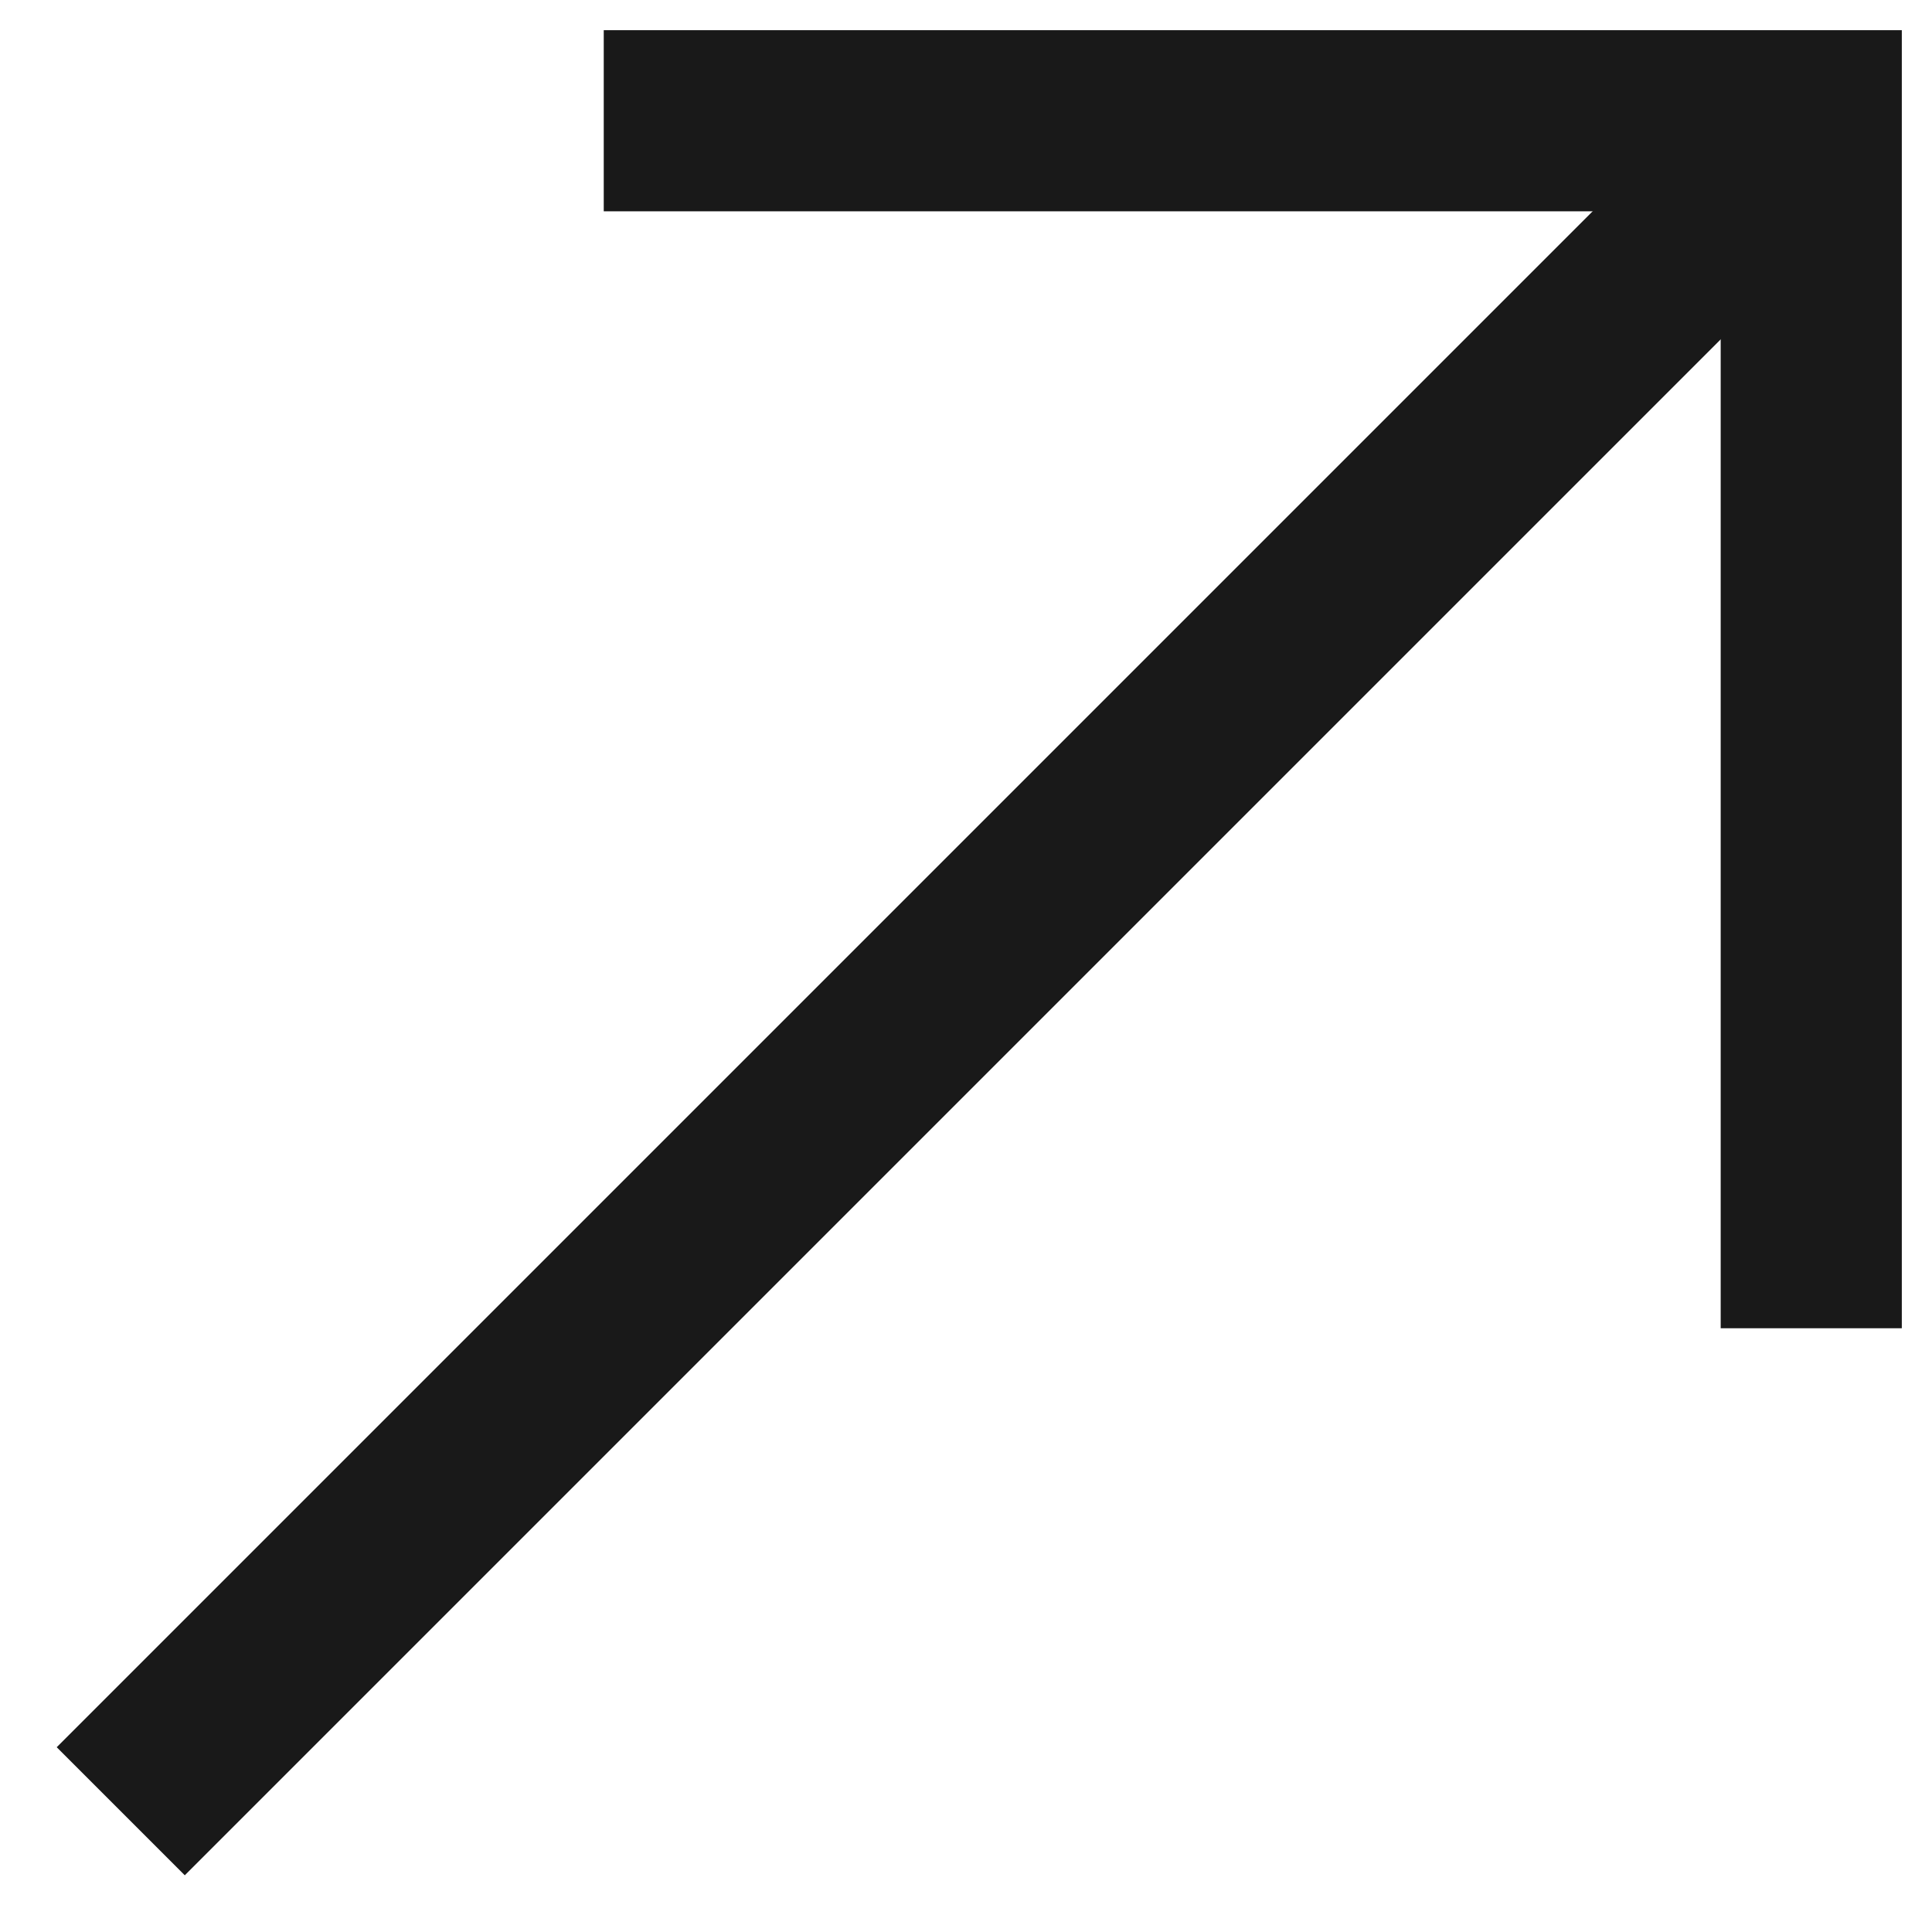
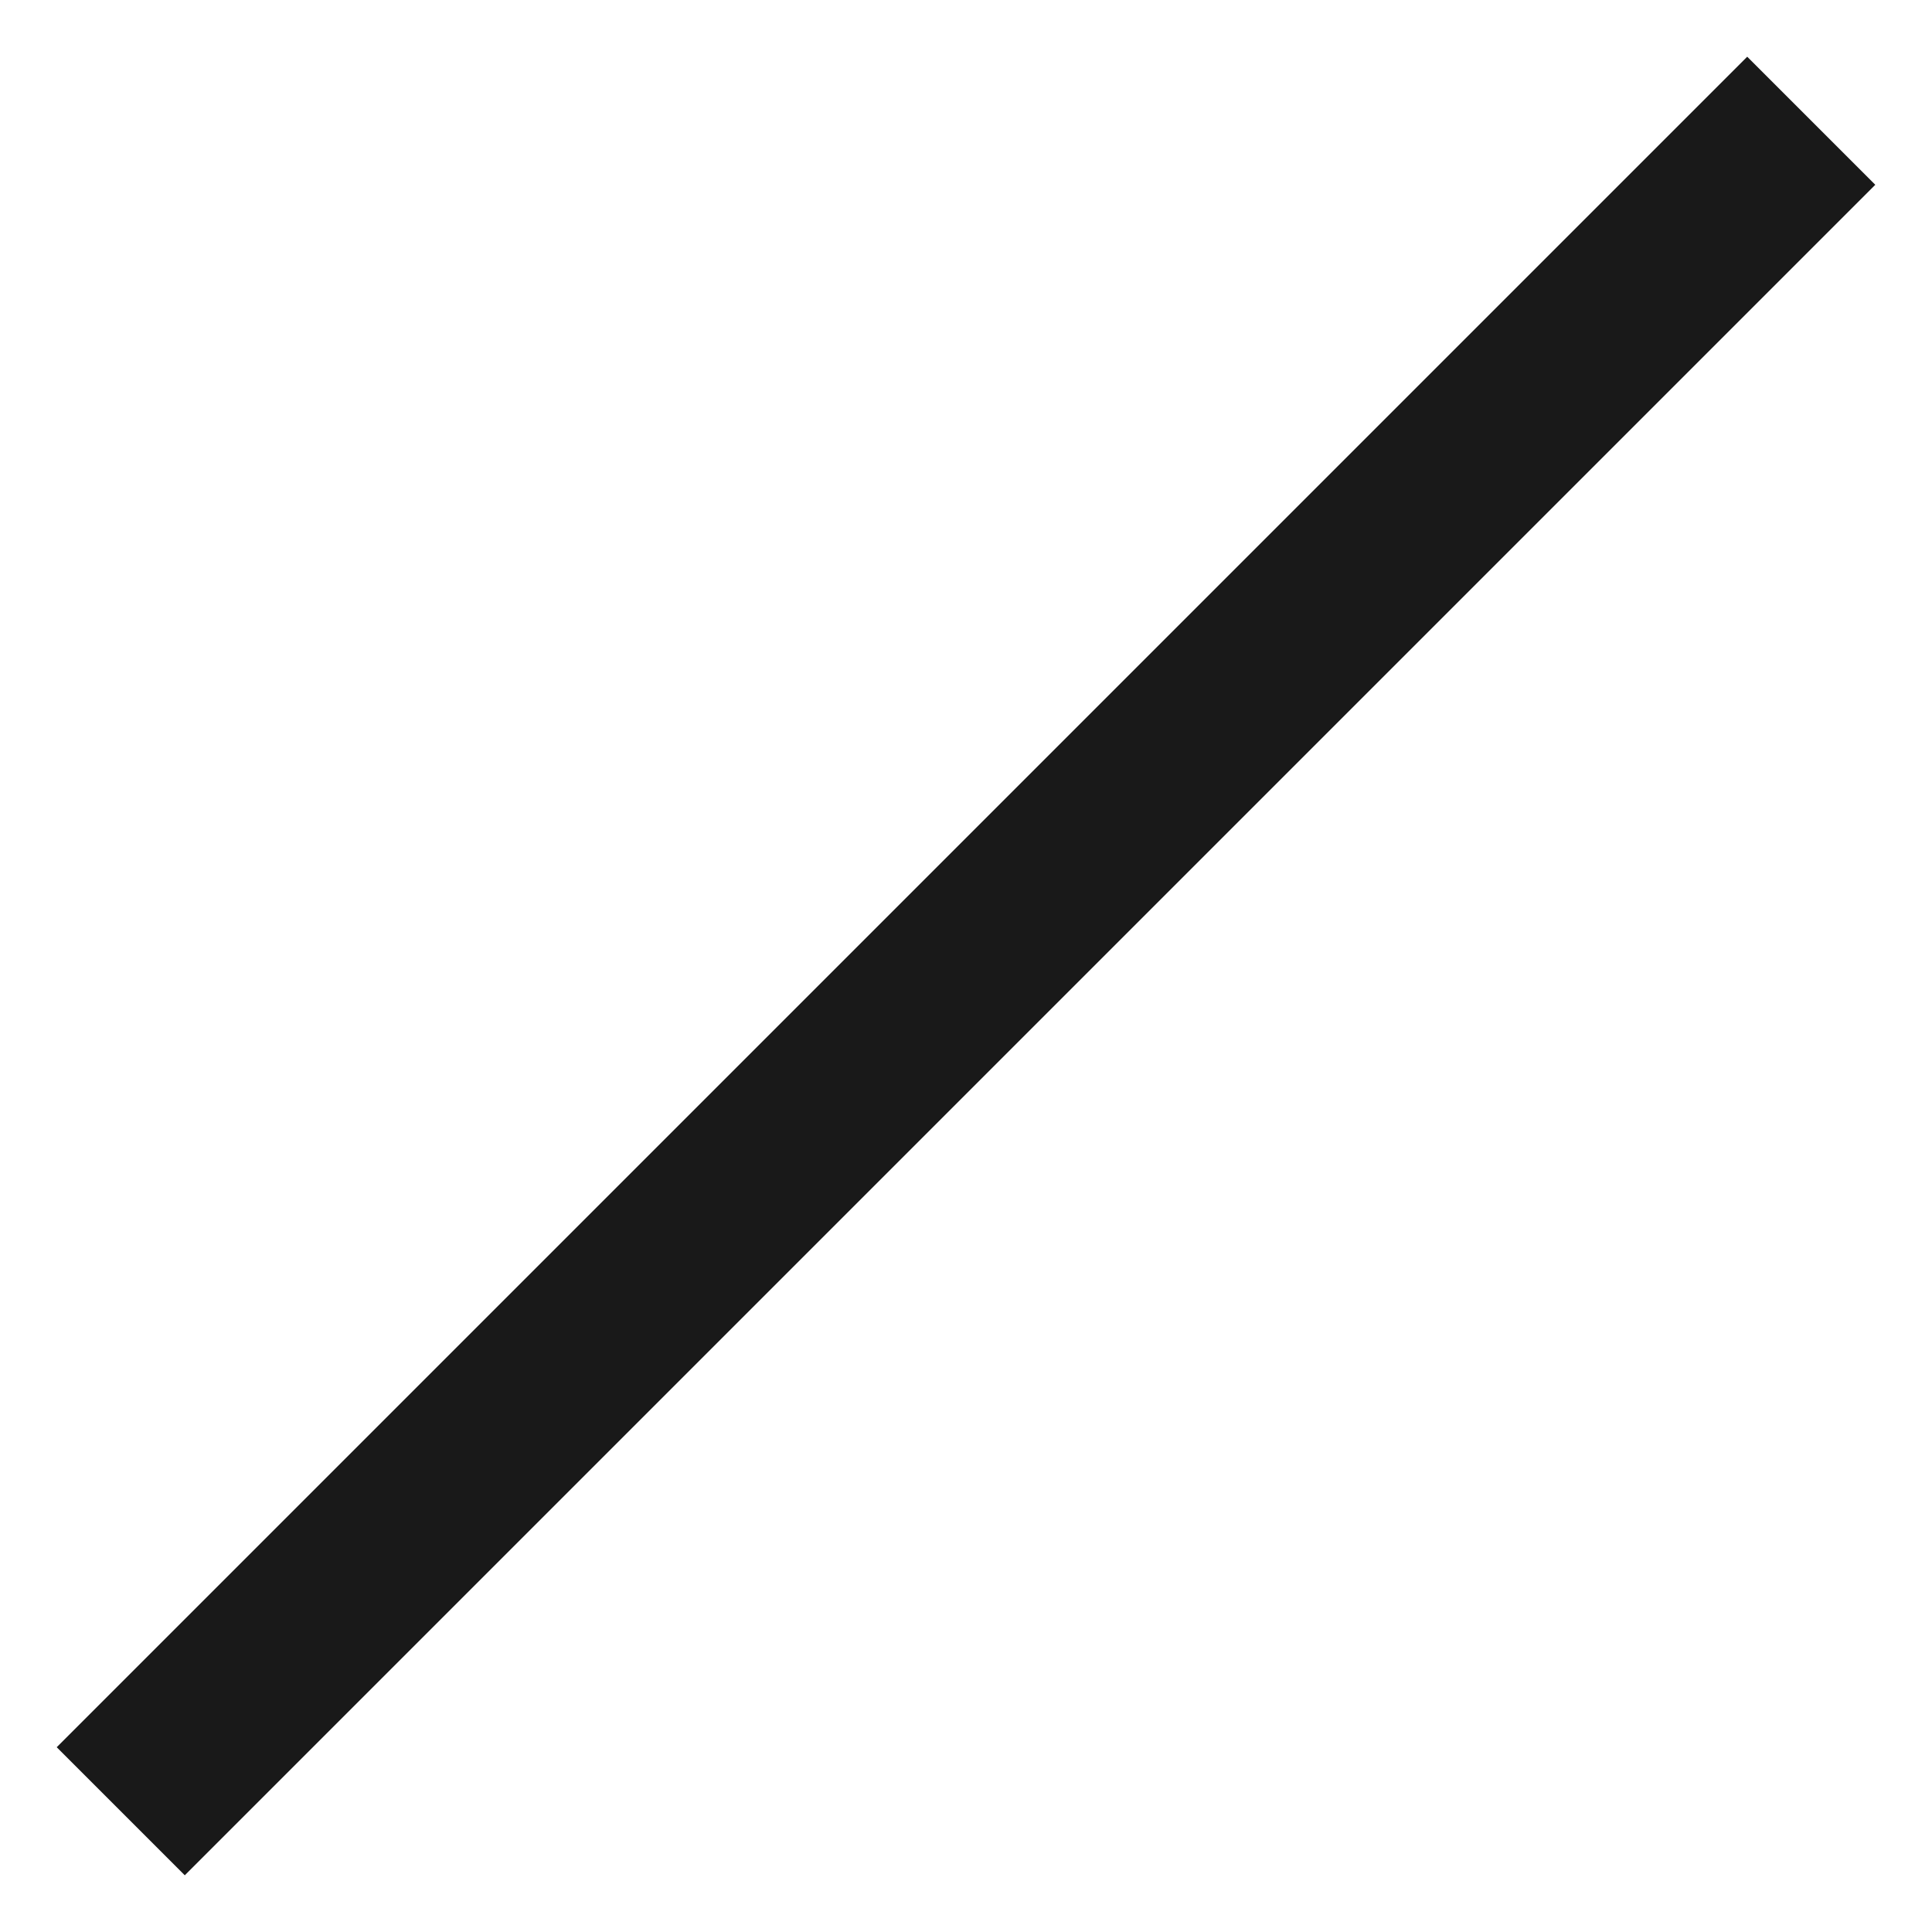
<svg xmlns="http://www.w3.org/2000/svg" width="16" height="16" viewBox="0 0 16 16" fill="none">
  <path d="M15 1L1 15" stroke="#191919" stroke-width="1.5" />
-   <path d="M5 1H15V11" stroke="#191919" stroke-width="1.5" />
</svg>